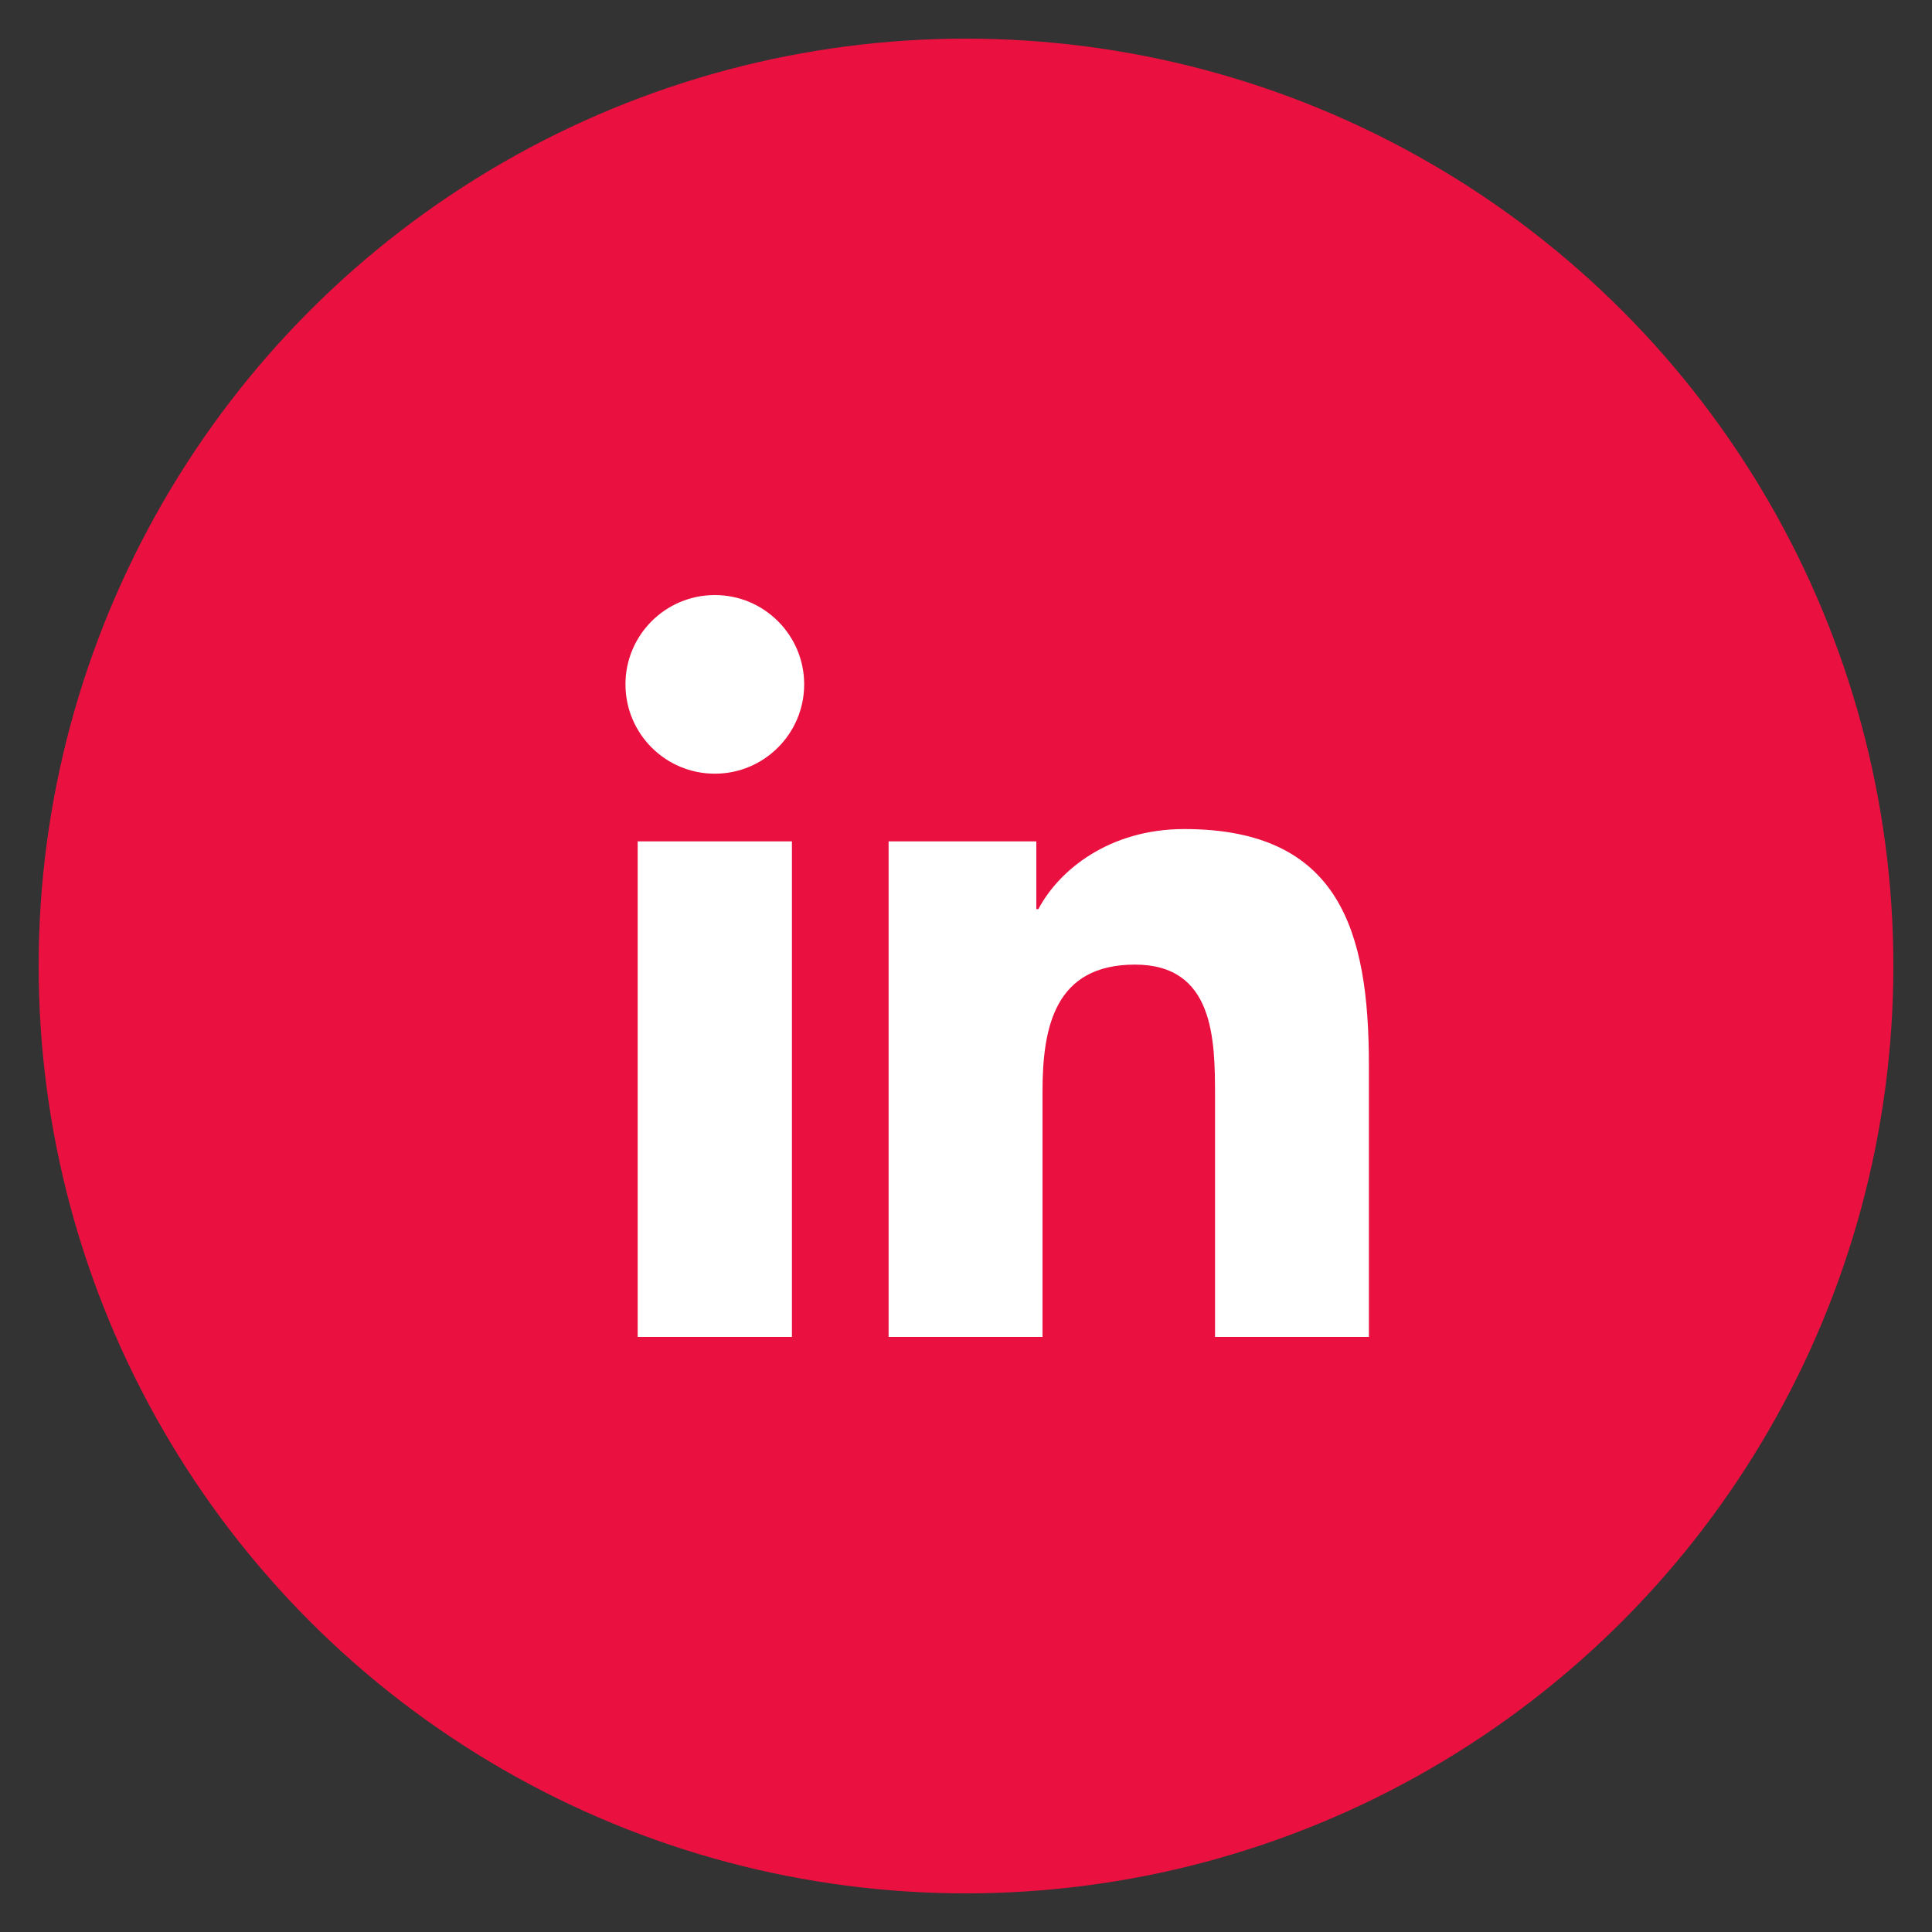
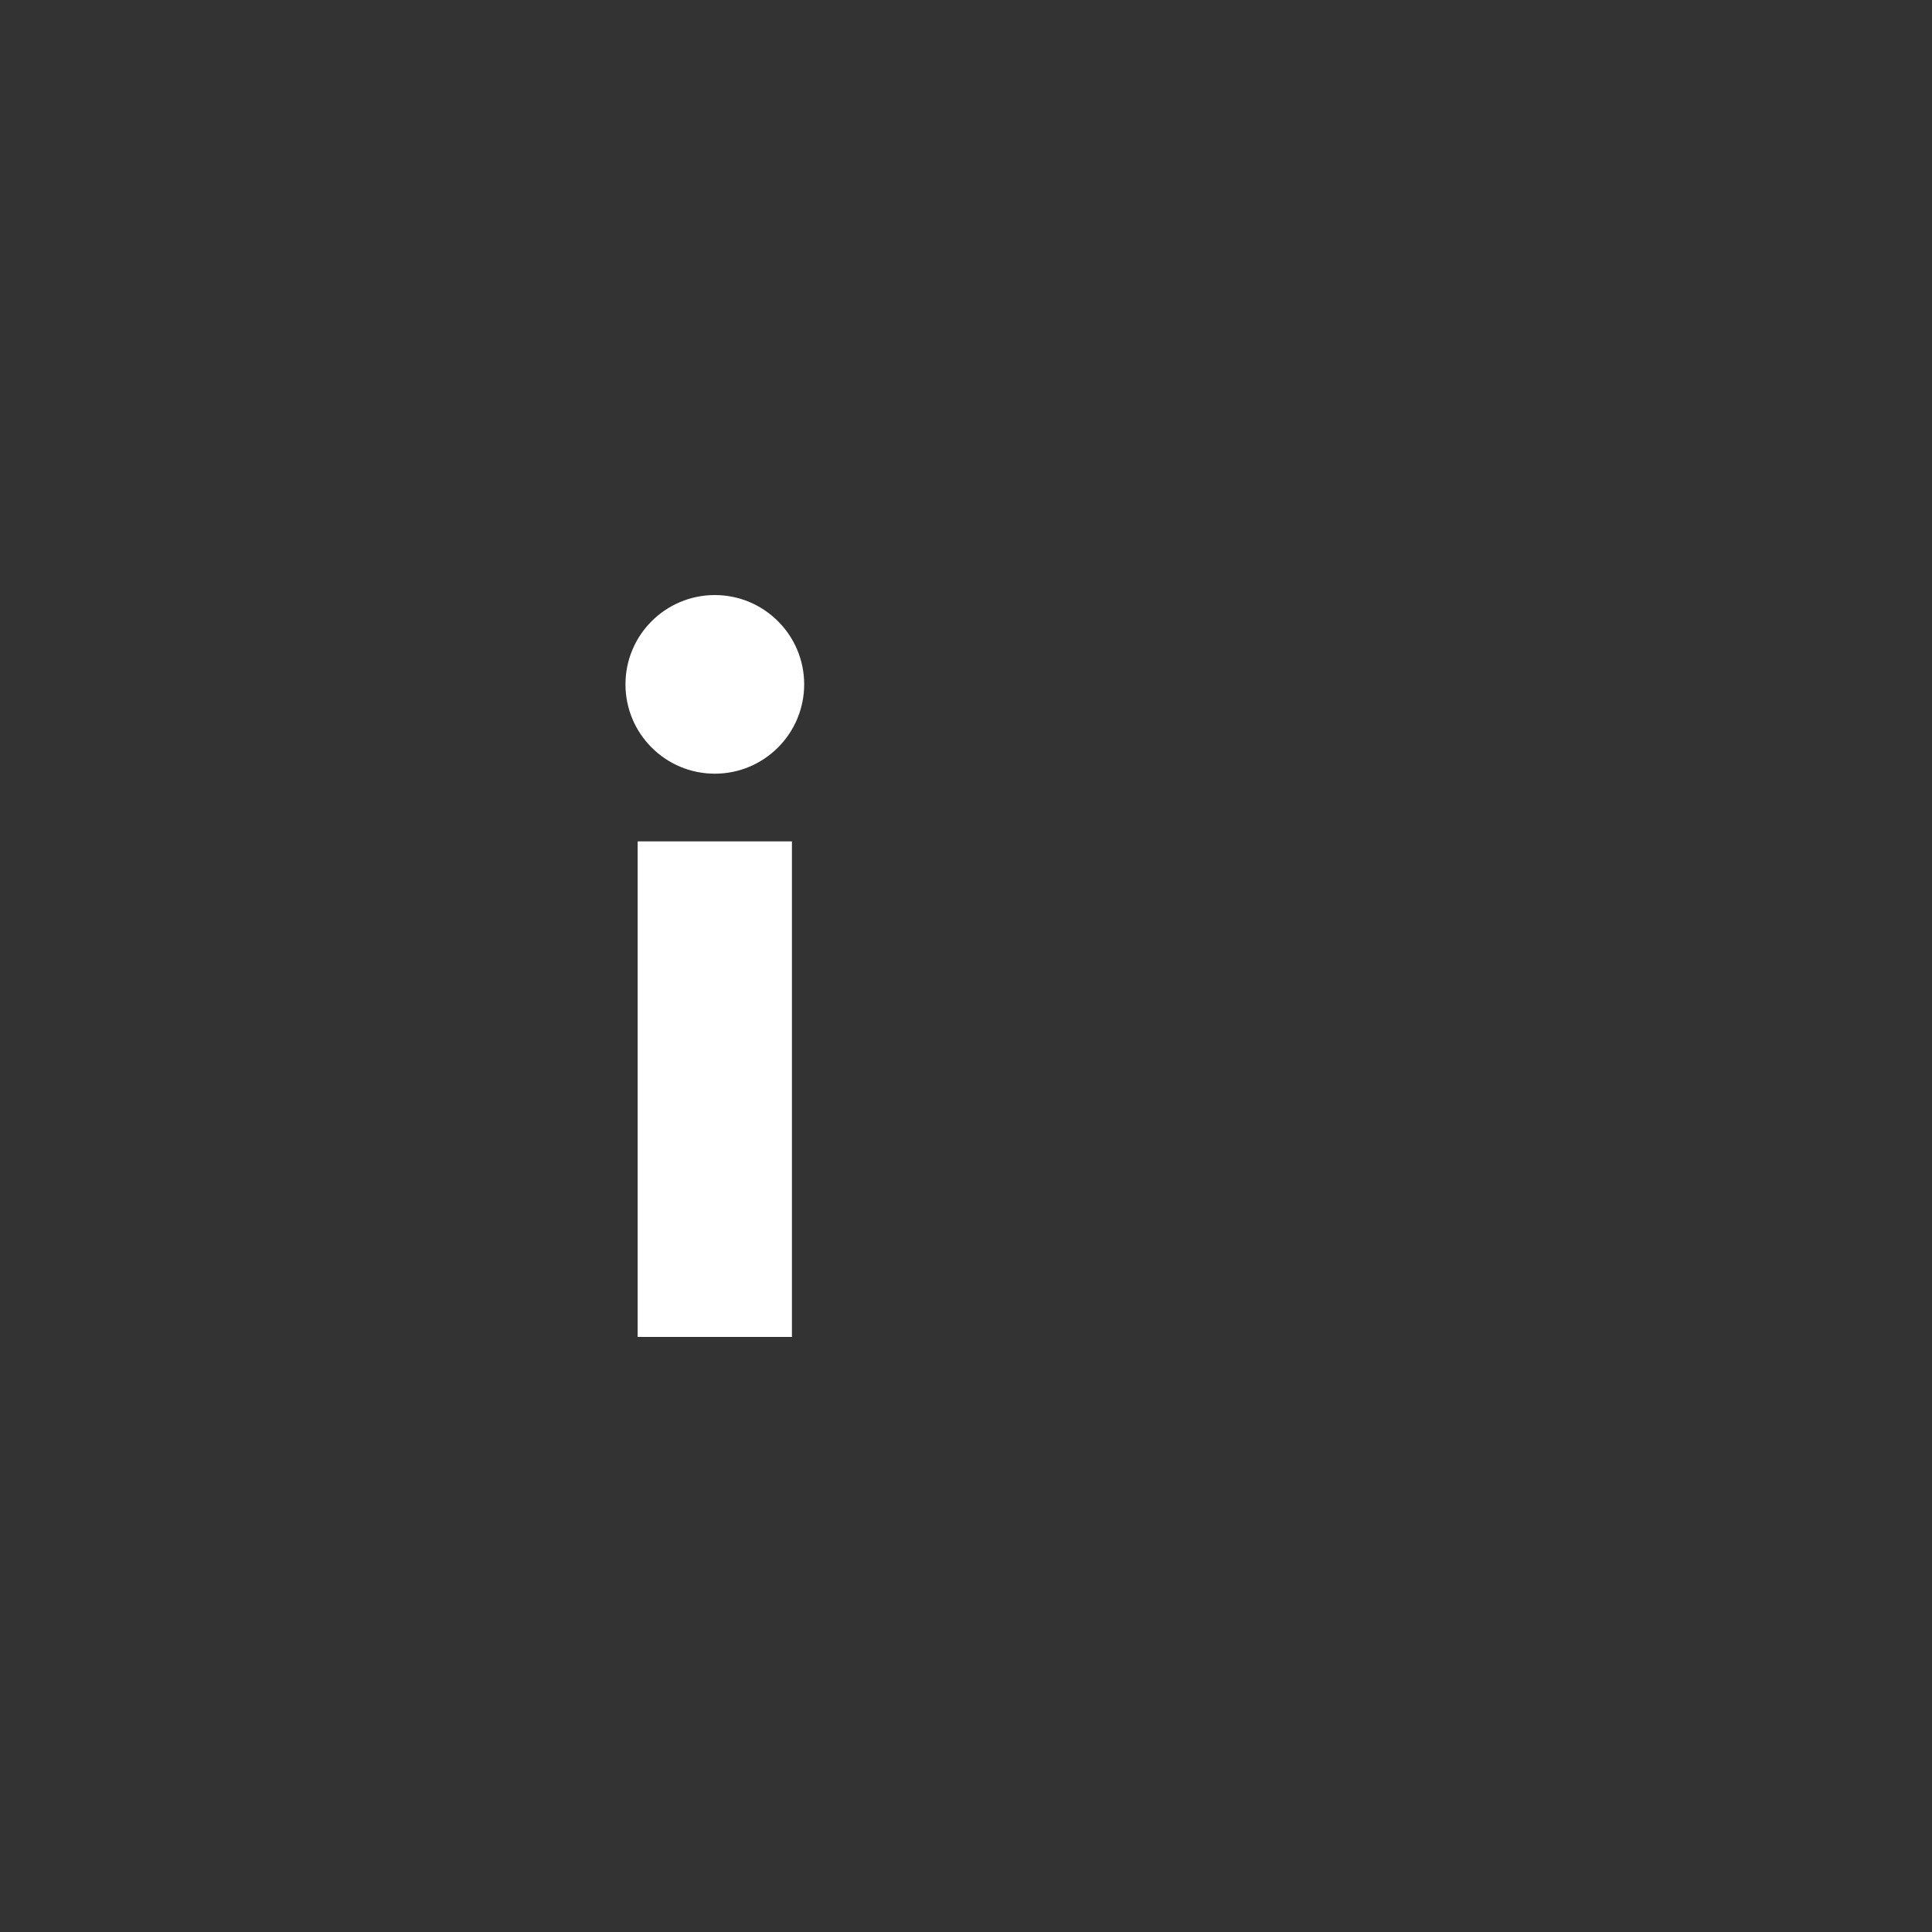
<svg xmlns="http://www.w3.org/2000/svg" version="1.1" id="Calque_1" x="0px" y="0px" width="50px" height="50px" viewBox="0 0 50 50" enable-background="new 0 0 50 50" xml:space="preserve">
  <rect x="0" y="0" width="50" height="50" fill="#333333" stroke="none" />
  <g>
-     <circle fill="#EA1140" cx="25" cy="25" r="24" />
    <g>
      <path fill="#FFFFFF" d="M16.503,21.775h3.992V34.6h-3.992V21.775z M18.5,15.4c1.275,0,2.312,1.036,2.312,2.31    c0,1.276-1.036,2.313-2.312,2.313c-1.28,0-2.313-1.037-2.313-2.313C16.187,16.437,17.22,15.4,18.5,15.4" />
-       <path fill="#FFFFFF" d="M22.997,21.775h3.823v1.753h0.053c0.532-1.009,1.834-2.072,3.775-2.072c4.034,0,4.779,2.655,4.779,6.109    V34.6h-3.982v-6.236c0-1.486-0.031-3.4-2.073-3.4c-2.075,0-2.392,1.619-2.392,3.291V34.6h-3.983V21.775z" />
    </g>
  </g>
</svg>